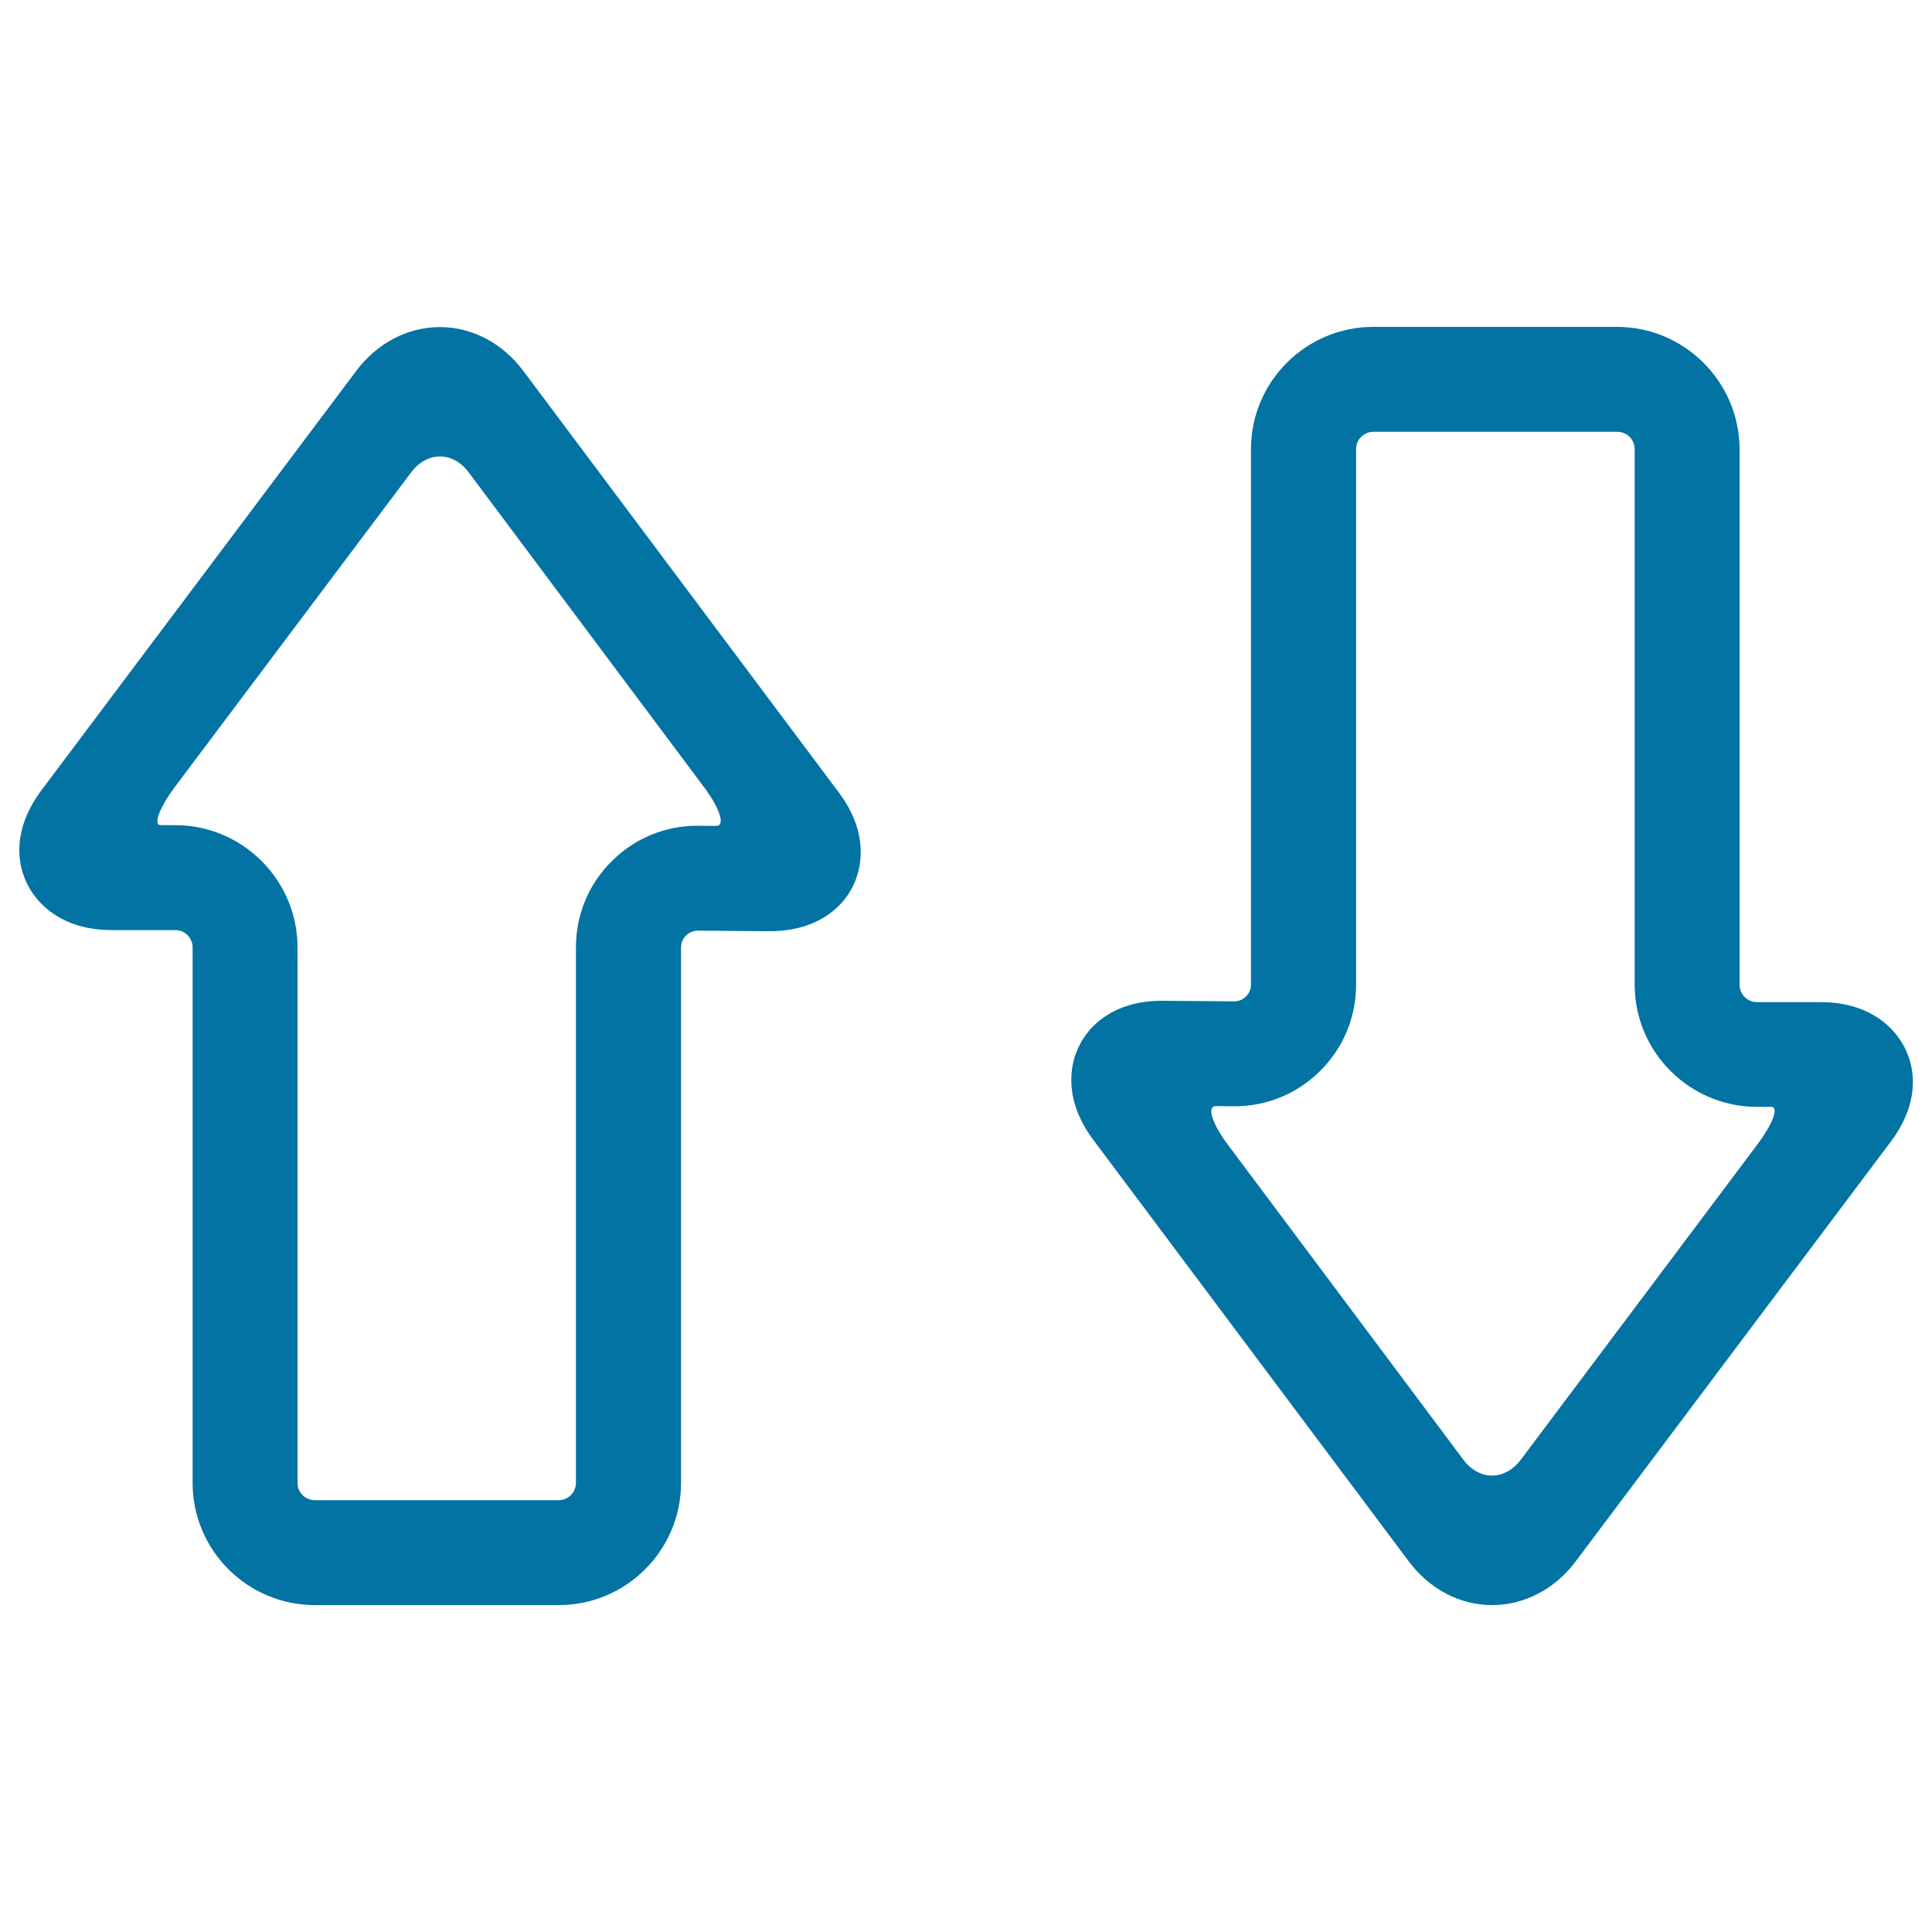
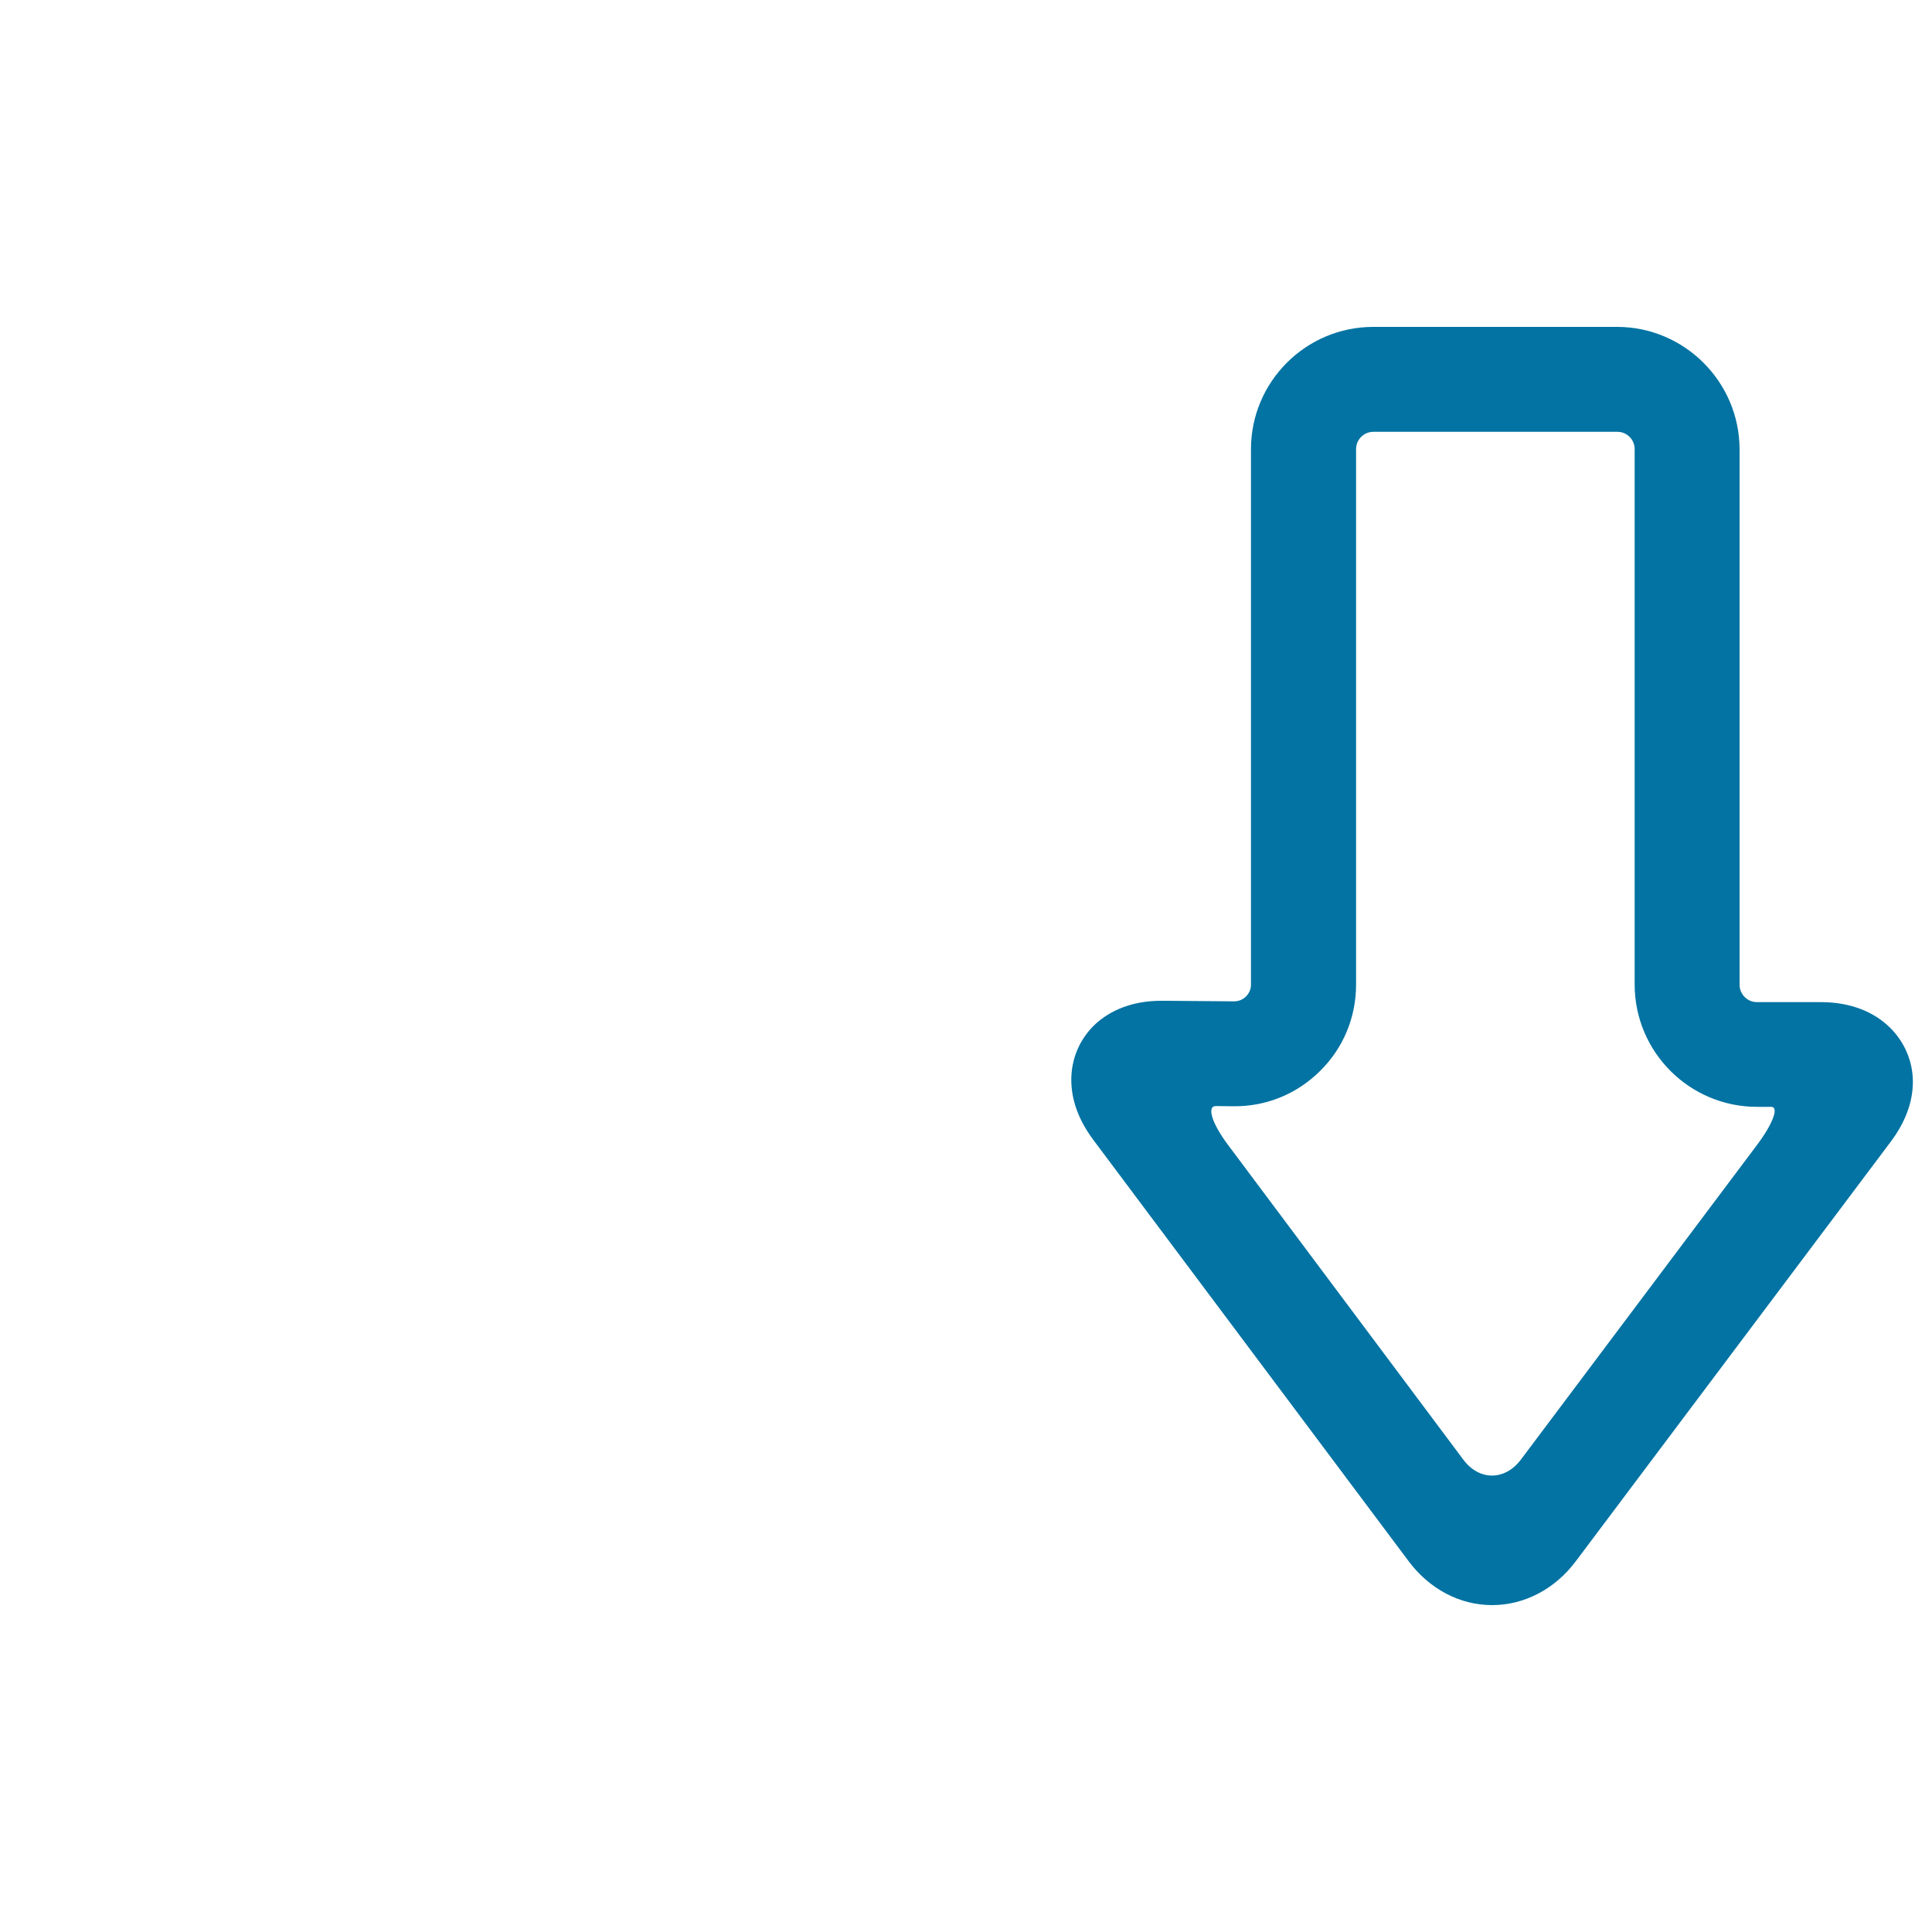
<svg xmlns="http://www.w3.org/2000/svg" viewBox="0 0 1000 1000" style="fill:#0273a2">
  <title>Up And Down Arrows Outlines Couple SVG icon</title>
  <g>
    <g>
-       <path d="M163,830.8h126.2c34.9,0,63.3-28.4,63.3-63.3V490.4c0-2.4,0.9-4.5,2.6-6.2c1.6-1.6,3.8-2.5,6.2-2.5l36.3,0.3c18.9,0.2,30.2-6.9,36.4-13c7.5-7.4,11.5-17.3,11.5-27.9c0-10.5-3.8-20.9-11.4-31l-163-217.8c-10.8-14.6-26.6-23-43.4-23c-16.7,0-32.6,8.3-43.4,22.8l-162.9,217C13.9,419.2,10,429.6,10,440.2c0,20.4,16.4,41.2,47.6,41.2h33.1c5,0,9,4.1,9,9v277.1C99.7,802.5,128.1,830.8,163,830.8z M83.2,427.1c-4.1,0-0.8-8.9,7.4-19.9l122.2-162.7c8.3-11,21.6-11,29.8,0l122,163.2c8.2,11,10.9,19.9,6,19.8l-8.9-0.1c-17-0.2-32.9,6.3-44.9,18.2c-12.1,11.9-18.7,27.8-18.7,44.8v277.1c0,5-4,9-9,9H163c-5,0-9-4-9-9V490.4c0-34.8-28.4-63.3-63.3-63.3C90.7,427.1,87.3,427.1,83.2,427.1z" />
-       <path d="M837,169.2H710.8c-34.9,0-63.3,28.4-63.3,63.3v277.1c0,2.4-0.9,4.5-2.6,6.2c-1.6,1.6-3.8,2.5-6.2,2.5l-36.3-0.3c-18.9-0.3-30.2,6.9-36.4,13c-7.4,7.4-11.5,17.3-11.5,27.9c0,10.5,3.8,20.9,11.4,31.1l163,217.8c10.8,14.6,26.6,23,43.4,23c16.7,0,32.6-8.3,43.4-22.8l162.9-217c7.6-10.1,11.5-20.6,11.5-31.1c0-20.4-16.4-41.2-47.6-41.2h-33.1c-5,0-9-4.1-9-9V232.5C900.3,197.6,871.8,169.2,837,169.2z M916.8,572.9c4.1,0,0.8,8.9-7.5,19.9L787.2,755.5c-8.3,11-21.6,11-29.8,0l-122-163.2c-8.2-11-10.9-19.9-6-19.8l8.9,0.1c17,0.2,32.9-6.3,44.9-18.2c12.1-11.9,18.7-27.8,18.7-44.8V232.5c0-5,4-9,9-9h126.2c5,0,9,4,9,9v277.1c0,34.9,28.4,63.3,63.3,63.3C909.3,572.9,912.6,572.9,916.8,572.9z" />
+       <path d="M837,169.2H710.8c-34.9,0-63.3,28.4-63.3,63.3v277.1c0,2.4-0.9,4.5-2.6,6.2c-1.6,1.6-3.8,2.5-6.2,2.5l-36.3-0.3c-18.9-0.3-30.2,6.9-36.4,13c-7.4,7.4-11.5,17.3-11.5,27.9c0,10.5,3.8,20.9,11.4,31.1l163,217.8c10.8,14.6,26.6,23,43.4,23c16.7,0,32.6-8.3,43.4-22.8l162.9-217c7.6-10.1,11.5-20.6,11.5-31.1c0-20.4-16.4-41.2-47.6-41.2h-33.1c-5,0-9-4.1-9-9V232.5C900.3,197.6,871.8,169.2,837,169.2z M916.8,572.9c4.1,0,0.8,8.9-7.5,19.9L787.2,755.5c-8.3,11-21.6,11-29.8,0l-122-163.2c-8.2-11-10.9-19.9-6-19.8l8.9,0.1c17,0.2,32.9-6.3,44.9-18.2c12.1-11.9,18.7-27.8,18.7-44.8V232.5c0-5,4-9,9-9h126.2c5,0,9,4,9,9v277.1c0,34.9,28.4,63.3,63.3,63.3z" />
    </g>
  </g>
</svg>